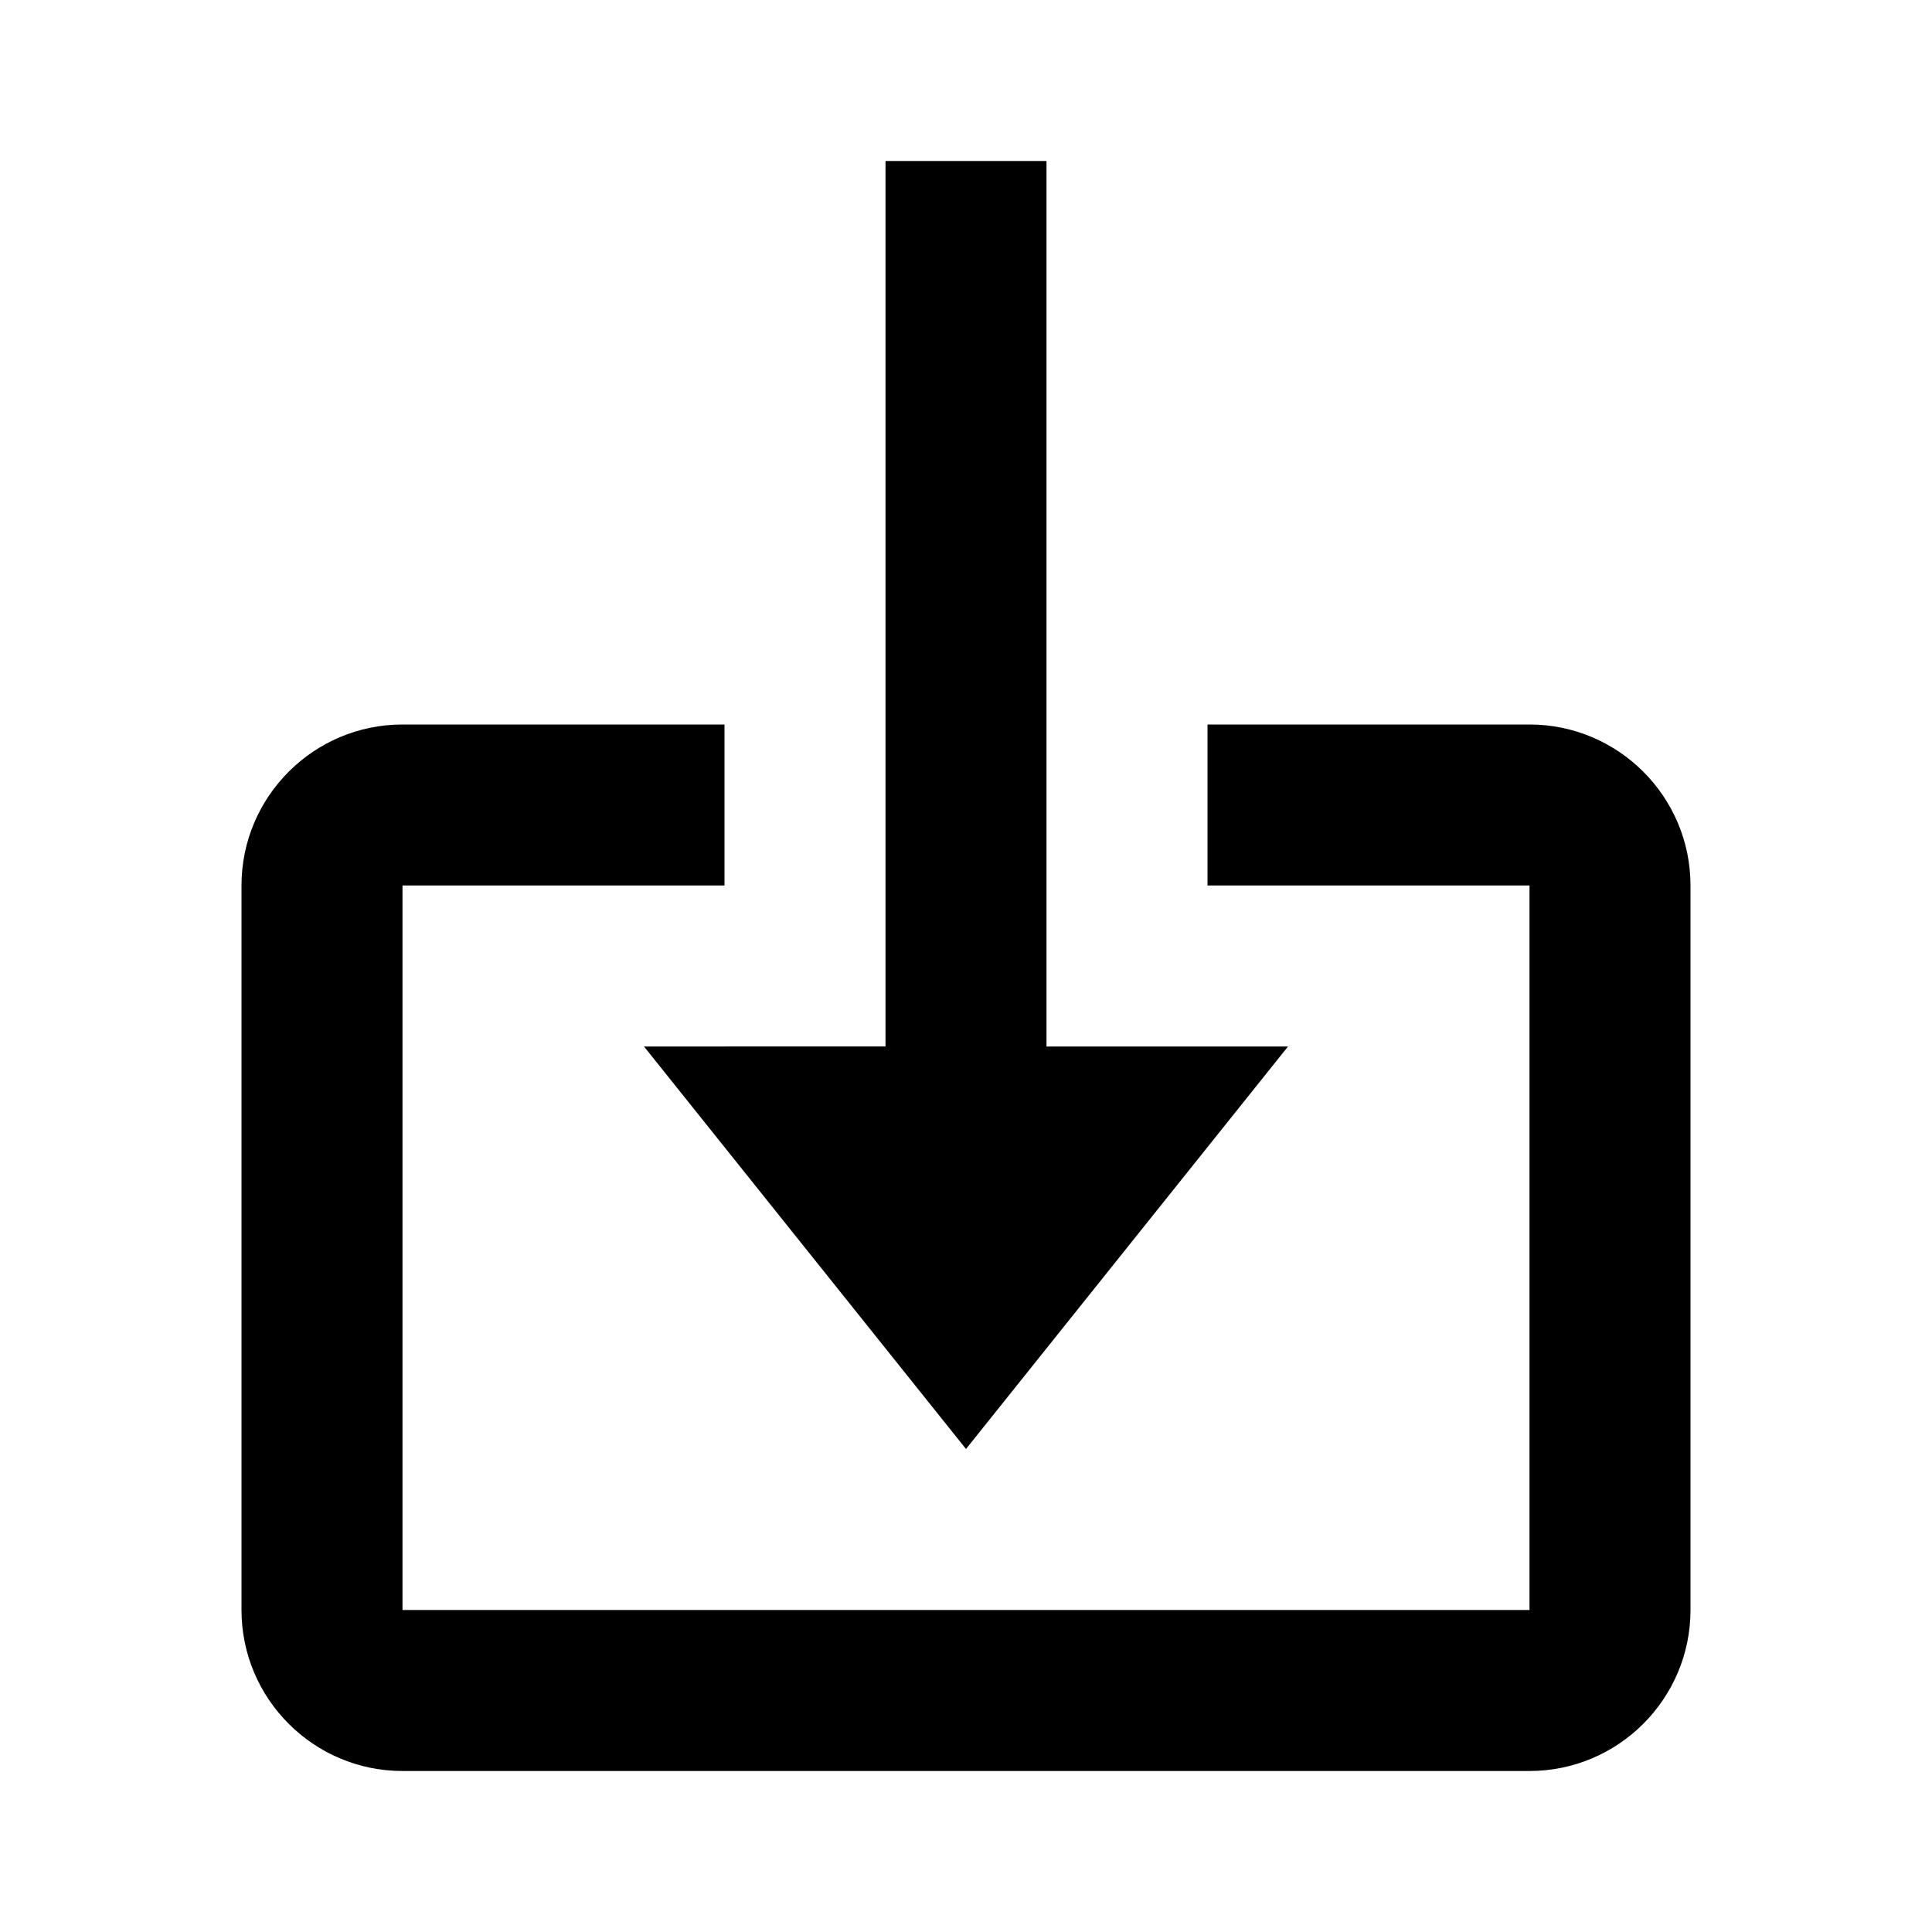
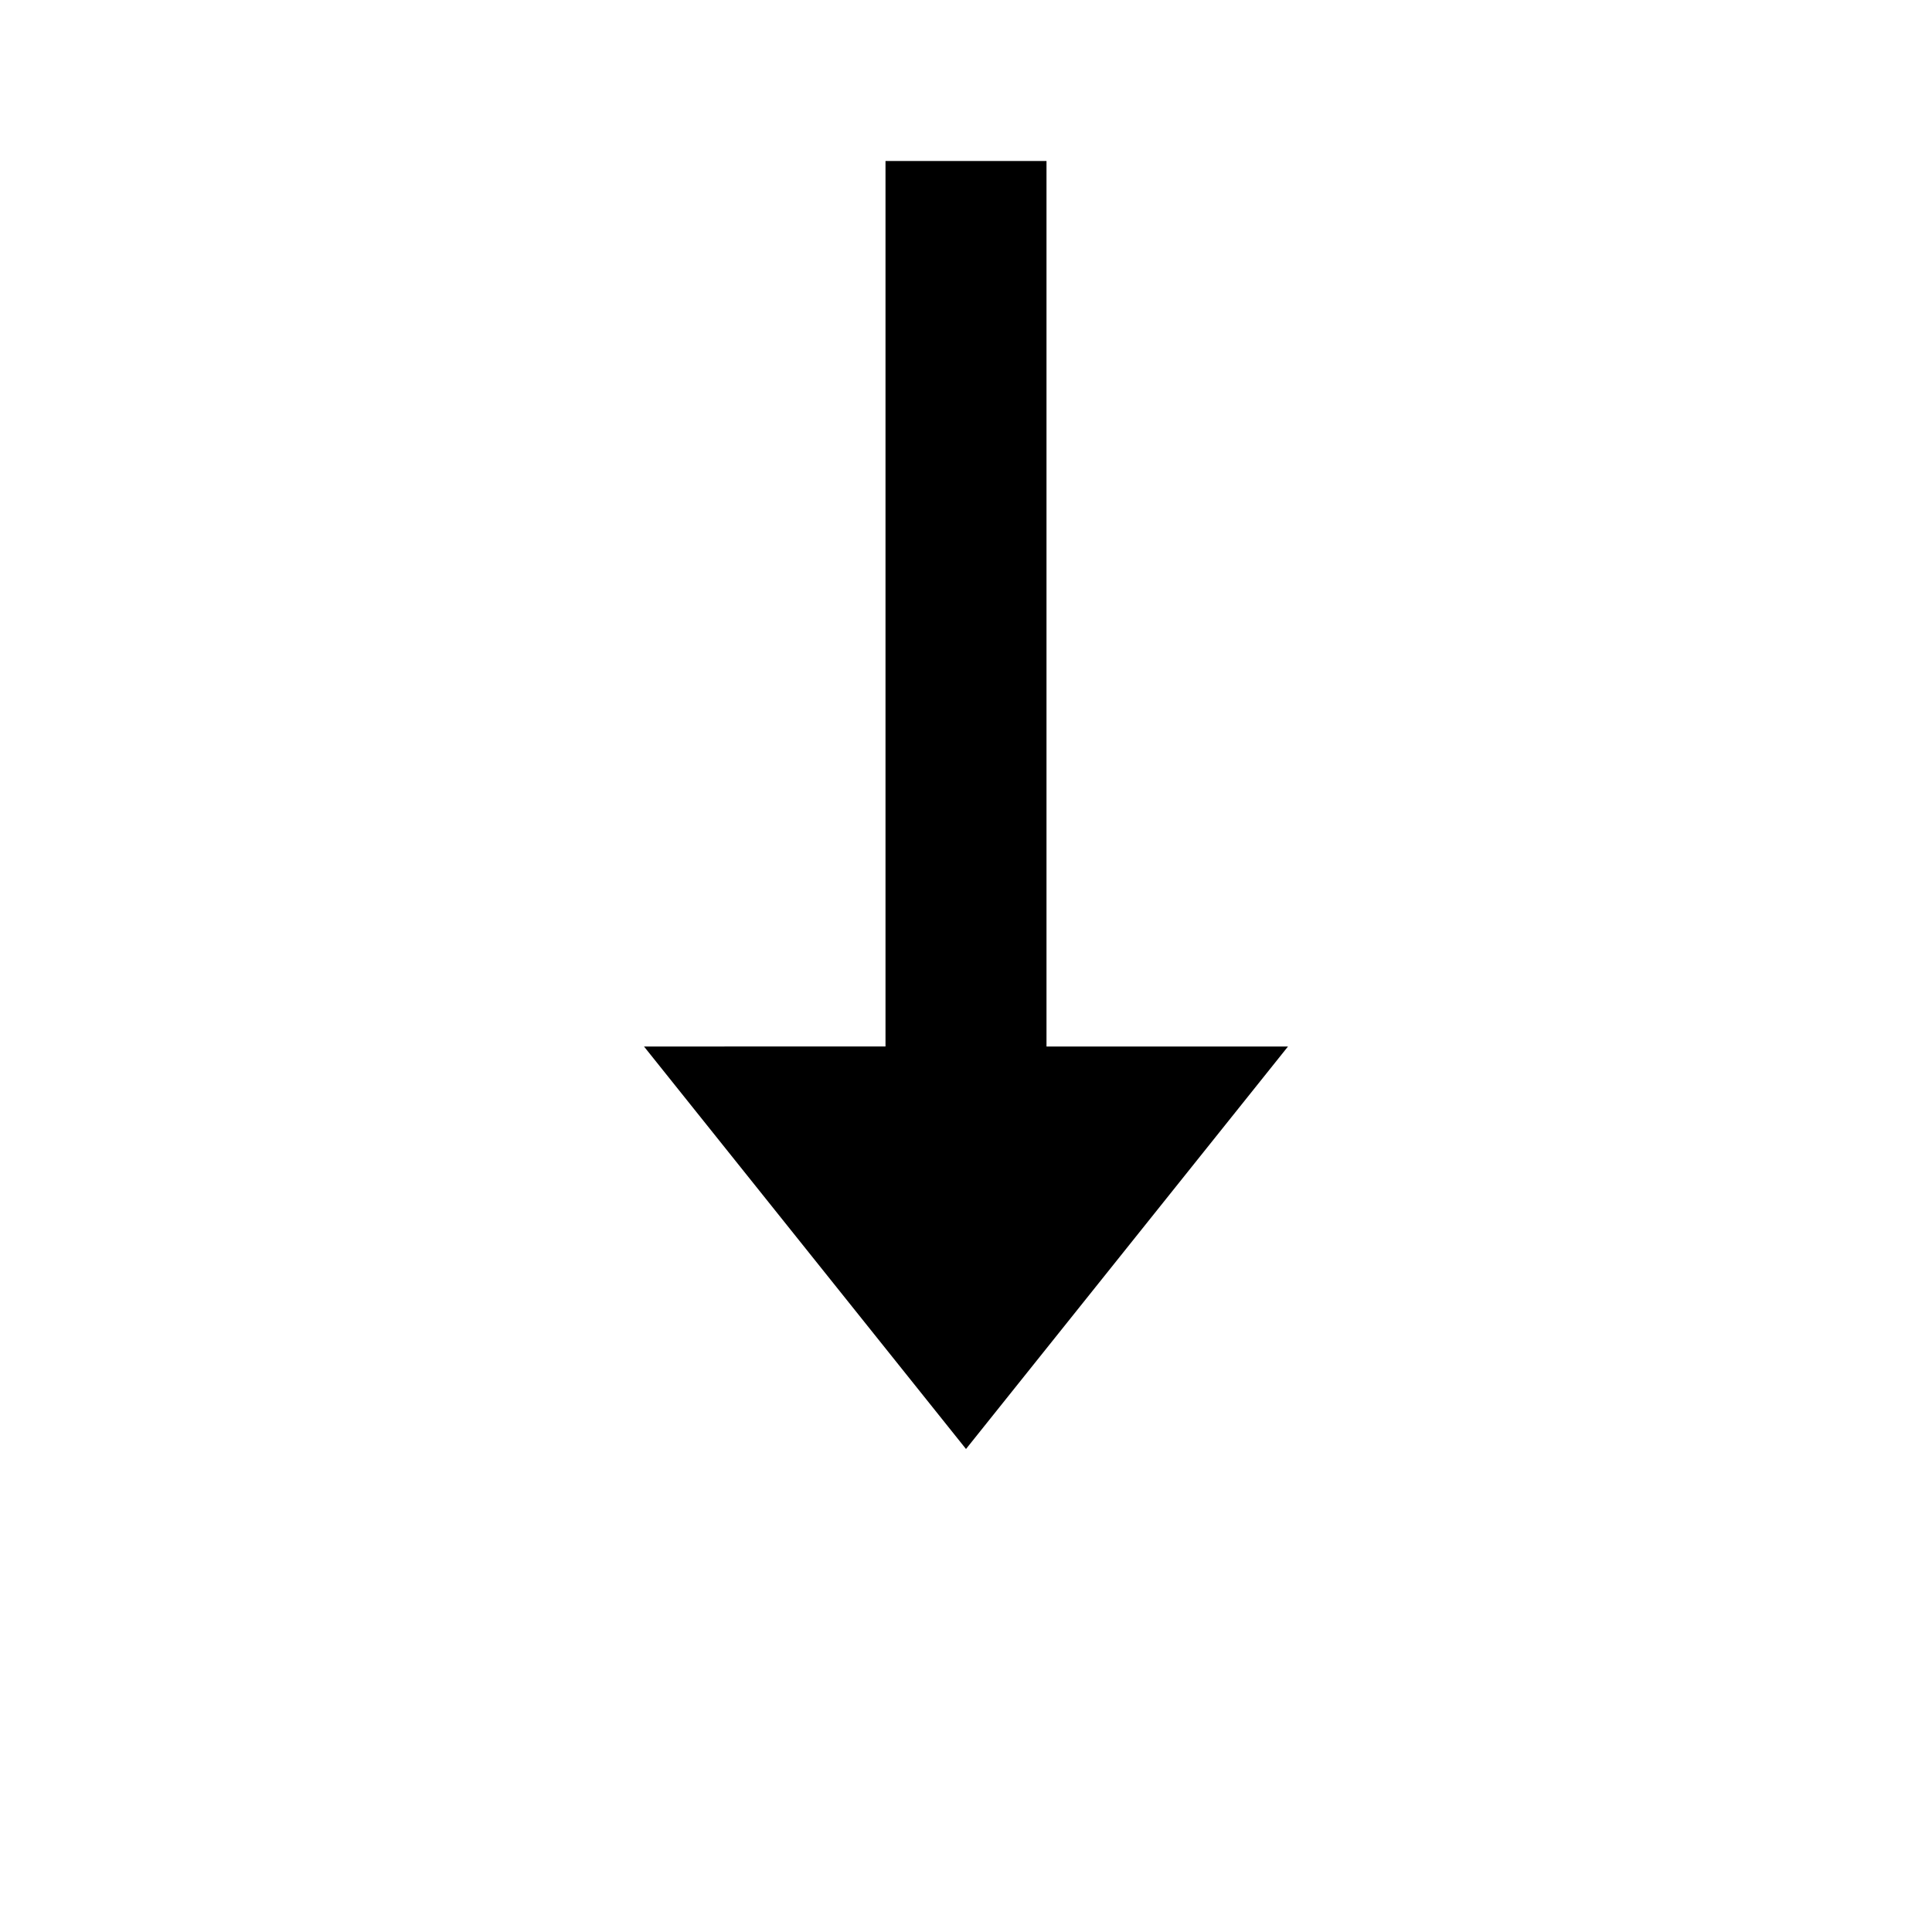
<svg xmlns="http://www.w3.org/2000/svg" fill="currentColor" stroke="none" viewBox="0 0 24 24">
  <path d="m12 18 4-5h-3V2h-2v11H8z" />
-   <path d="M19 9h-4v2h4v9H5v-9h4V9H5c-1.103 0-2 .897-2 2v9c0 1.103.897 2 2 2h14c1.103 0 2-.897 2-2v-9c0-1.103-.897-2-2-2z" />
</svg>